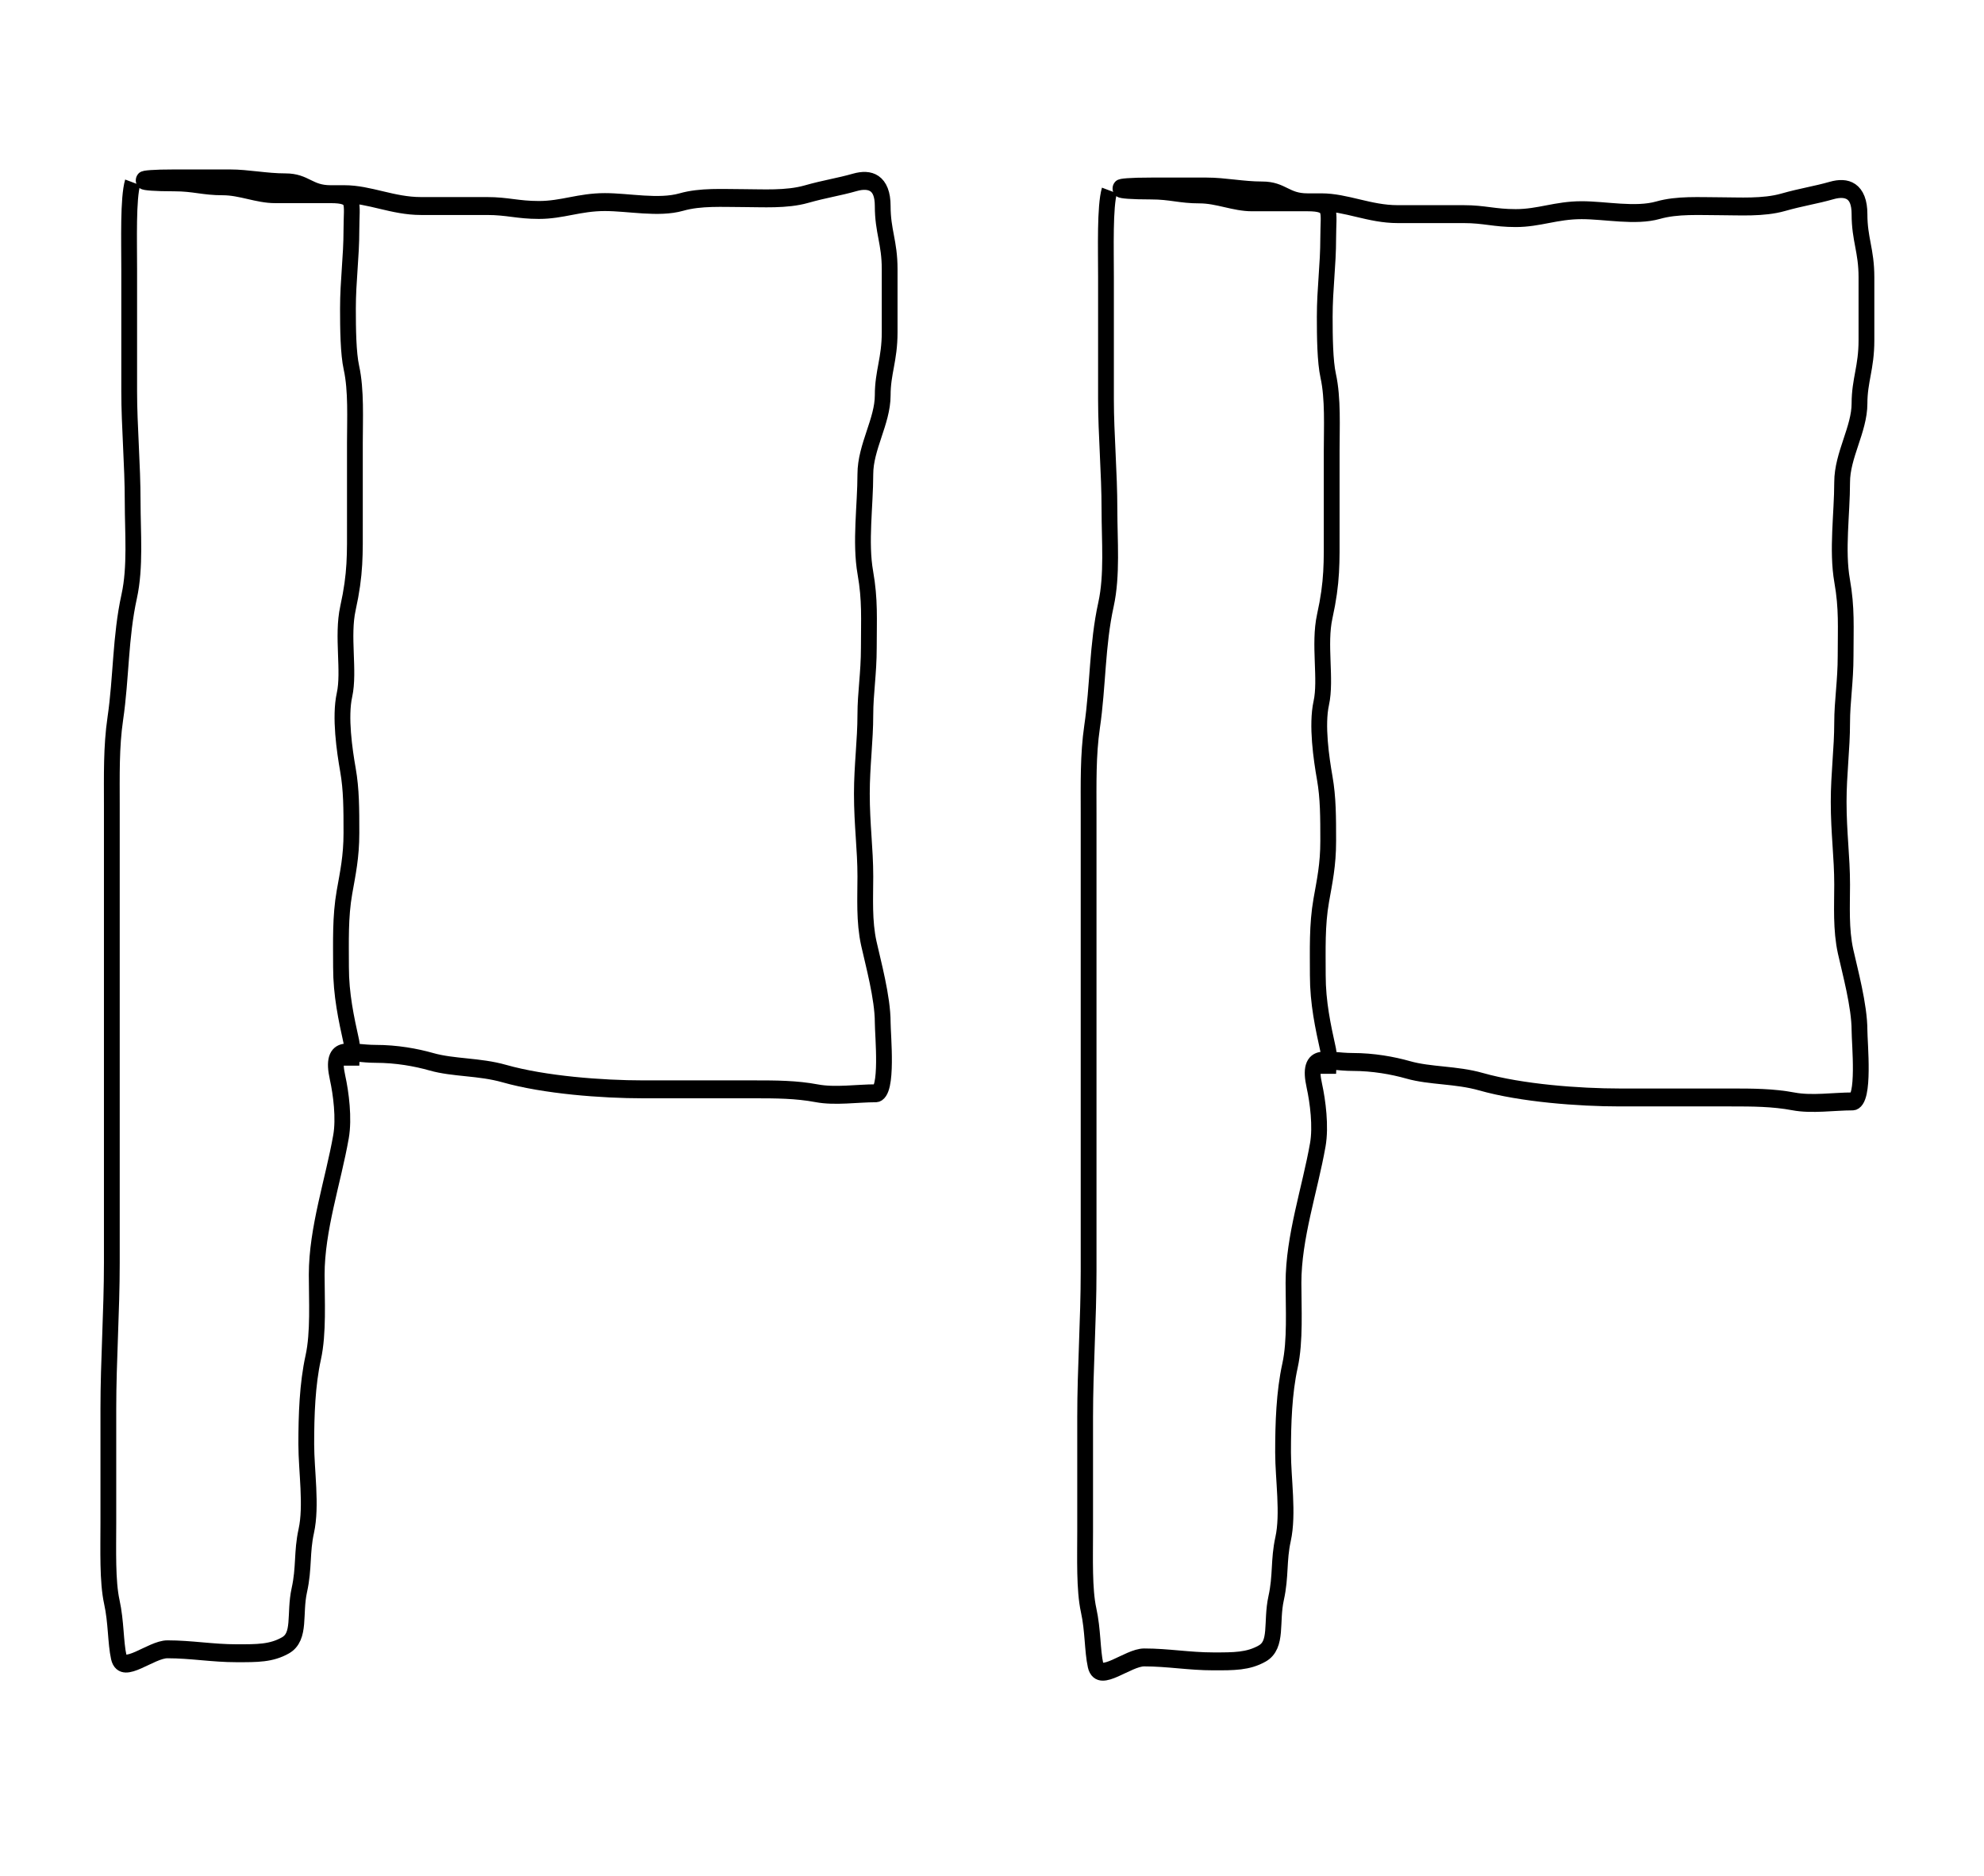
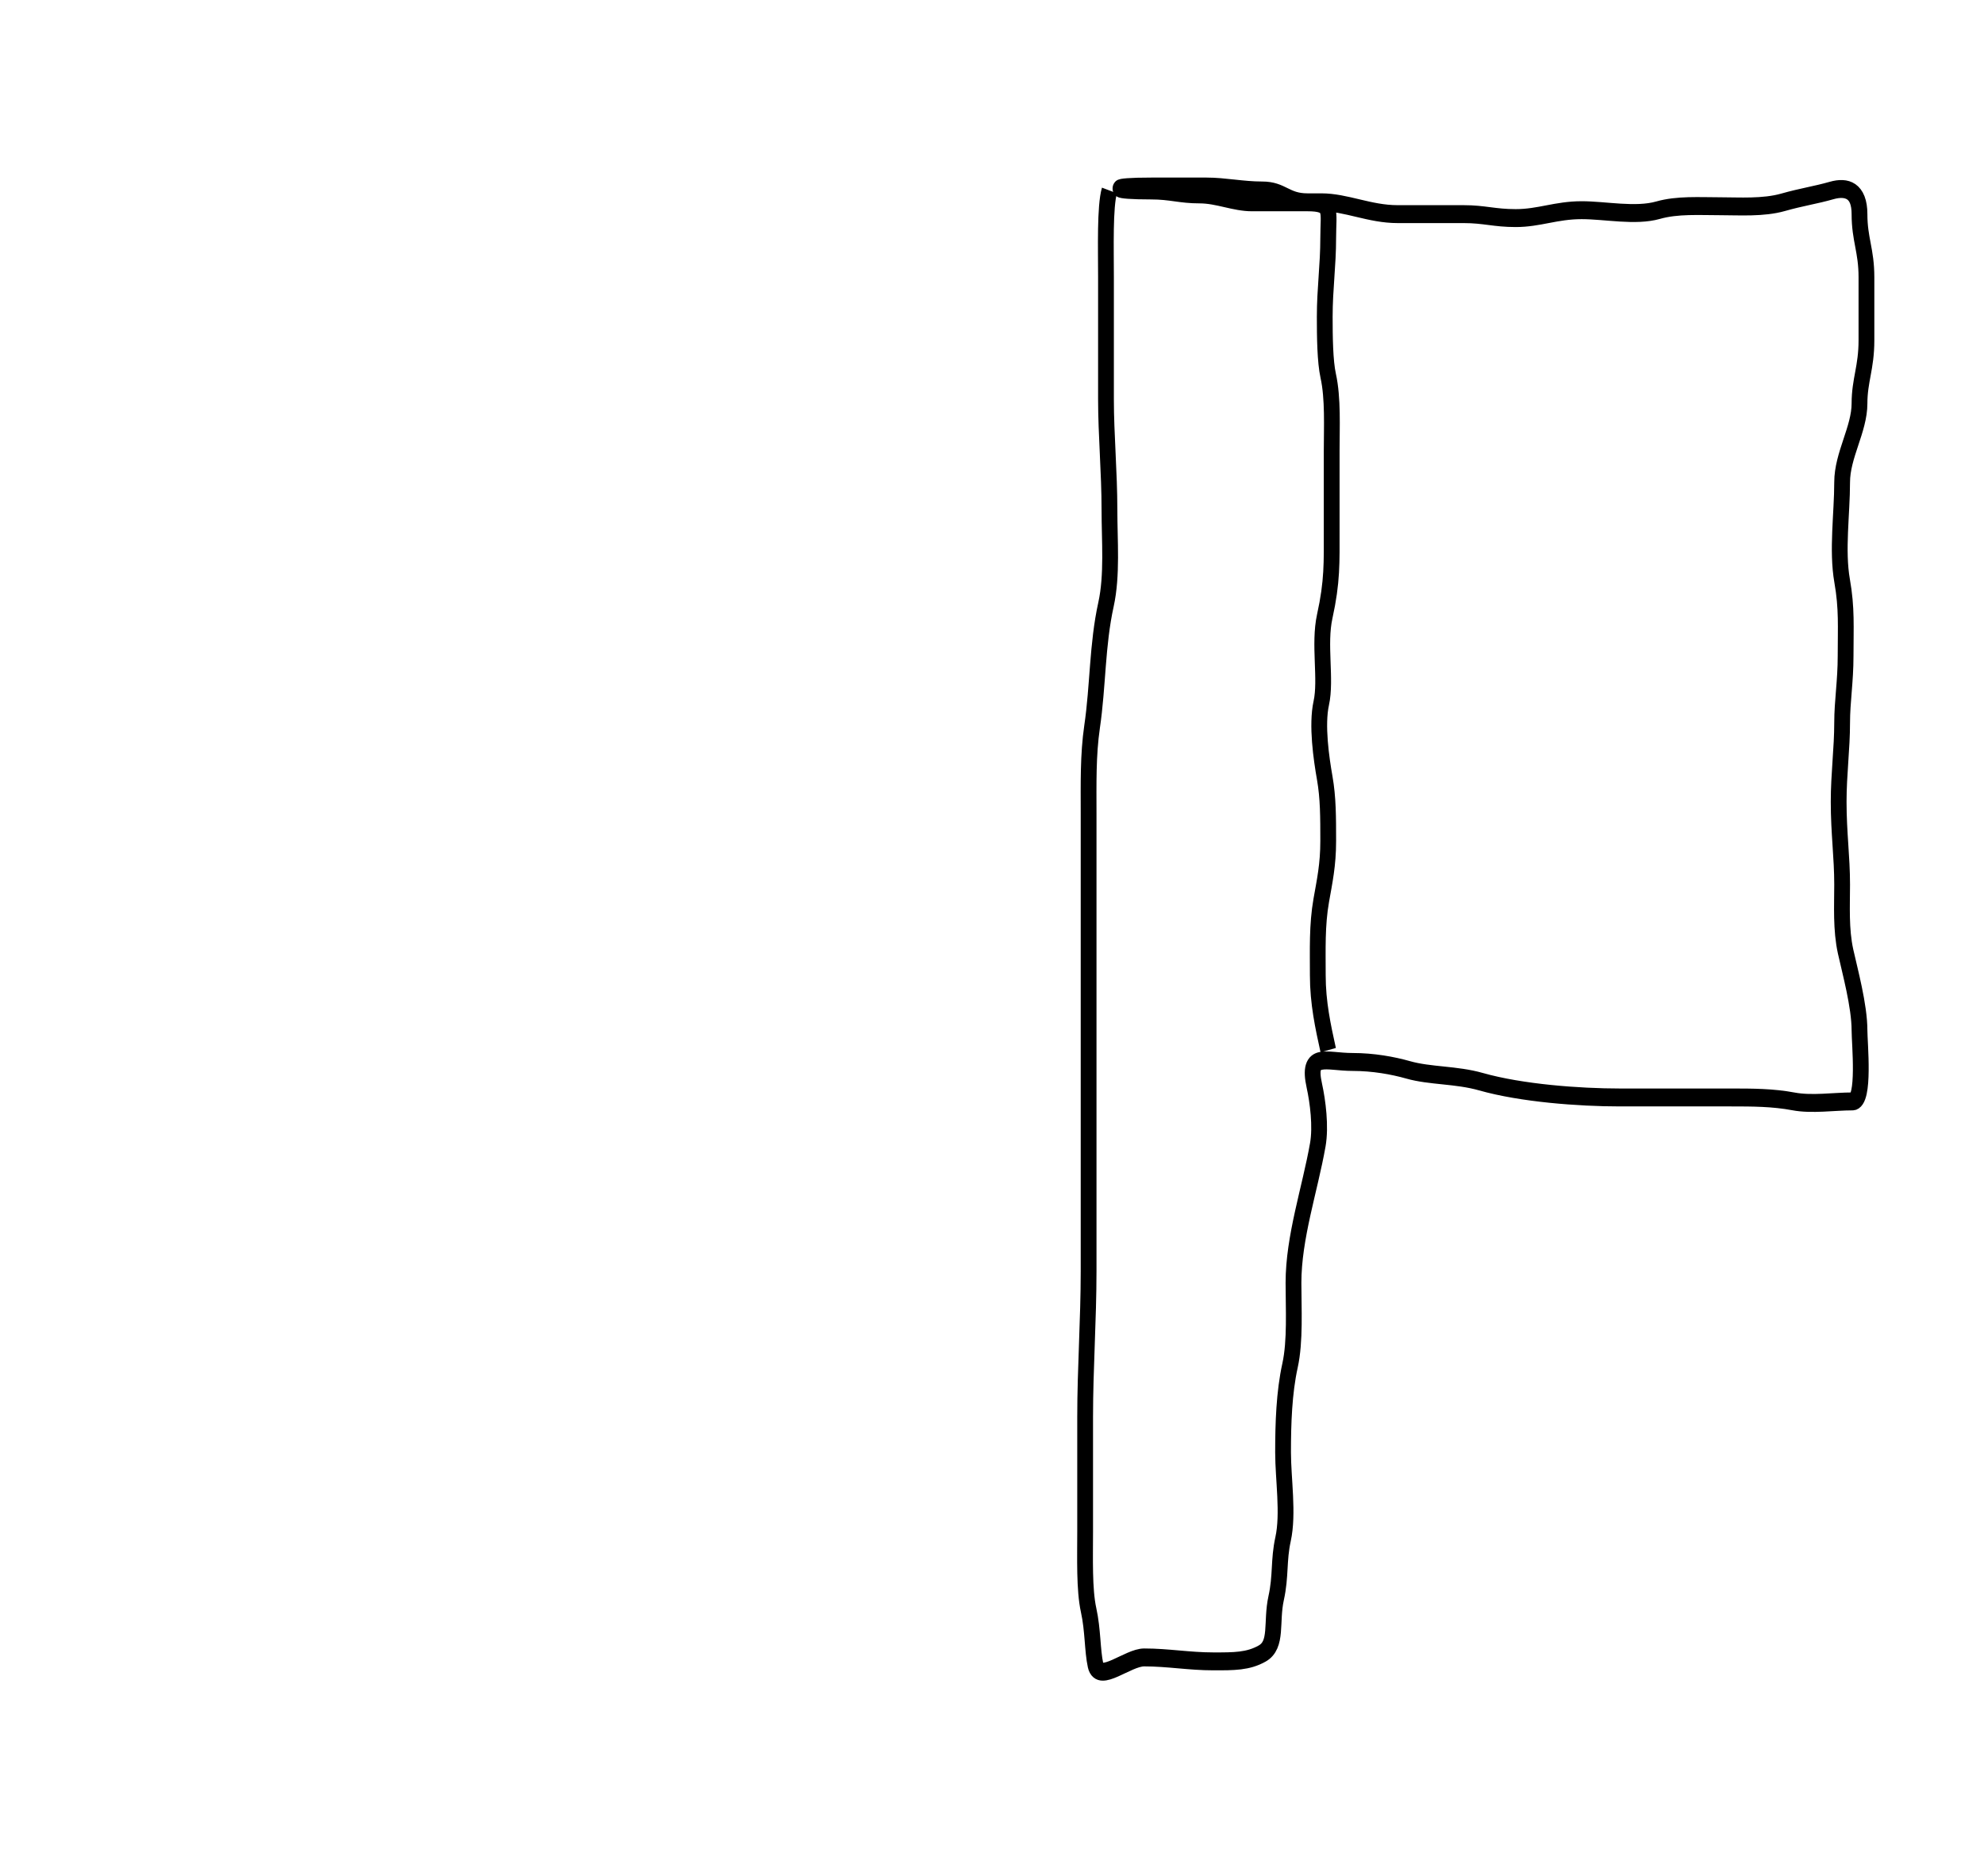
<svg xmlns="http://www.w3.org/2000/svg" xmlns:ns1="http://sodipodi.sourceforge.net/DTD/sodipodi-0.dtd" xmlns:ns2="http://www.inkscape.org/namespaces/inkscape" id="svg2440" ns1:version="0.32" ns2:version="0.46" width="129" height="122" version="1.0" ns1:docname="Mexica 40.svg" ns2:output_extension="org.inkscape.output.svg.inkscape">
  <defs id="defs2443">
    <ns2:perspective ns1:type="inkscape:persp3d" ns2:vp_x="0 : 526.18109 : 1" ns2:vp_y="0 : 1000 : 0" ns2:vp_z="744.09448 : 526.18109 : 1" ns2:persp3d-origin="372.04724 : 350.78739 : 1" id="perspective2447" />
  </defs>
  <ns1:namedview ns2:window-height="718" ns2:window-width="1276" ns2:pageshadow="2" ns2:pageopacity="0.0" guidetolerance="10.0" gridtolerance="10.0" objecttolerance="10.0" borderopacity="1.0" bordercolor="#666666" pagecolor="#ffffff" id="base" showgrid="false" ns2:zoom="3.7868852" ns2:cx="116.45887" ns2:cy="61" ns2:window-x="0" ns2:window-y="14" ns2:current-layer="svg2440" />
  <g id="g2464" transform="matrix(0.855,0,0,0.971,-1.035,3.652)">
-     <path id="path3233" d="M 11.299,8.45 C 10.941,9.527 11.035,12.323 11.035,14.26 C 11.035,16.988 11.035,19.717 11.035,22.446 C 11.035,24.79 11.299,27.34 11.299,29.84 C 11.299,31.9 11.527,34.208 11.035,36.177 C 10.356,38.892 10.437,41.612 9.979,44.364 C 9.663,46.258 9.715,48.206 9.715,50.173 C 9.715,51.934 9.715,53.694 9.715,55.455 C 9.715,57.391 9.715,59.328 9.715,61.264 C 9.715,63.201 9.715,65.137 9.715,67.074 C 9.715,69.186 9.715,71.299 9.715,73.411 C 9.715,75.876 9.715,78.341 9.715,80.805 C 9.715,84.082 9.45,87.334 9.45,90.576 C 9.45,93.128 9.45,95.681 9.45,98.234 C 9.45,100.013 9.37,102.136 9.715,103.515 C 10.05,104.858 9.992,106.211 10.243,107.212 C 10.545,108.42 12.695,106.684 13.94,106.684 C 15.762,106.684 17.342,106.948 19.221,106.948 C 20.76,106.948 21.839,106.96 22.918,106.42 C 24.1,105.829 23.575,104.32 23.974,102.723 C 24.352,101.211 24.144,100.195 24.502,98.762 C 24.927,97.063 24.502,94.72 24.502,92.952 C 24.502,91 24.581,88.943 25.031,87.143 C 25.442,85.498 25.295,83.313 25.295,81.597 C 25.295,78.542 26.548,75.329 27.143,72.355 C 27.388,71.131 27.146,69.461 26.879,68.394 C 26.305,66.099 27.749,66.81 29.784,66.81 C 31.363,66.81 32.851,67.048 34.009,67.338 C 35.697,67.76 37.65,67.654 39.554,68.13 C 42.625,68.897 47.009,69.186 50.117,69.186 C 52.934,69.186 55.751,69.186 58.567,69.186 C 60.194,69.186 61.757,69.19 63.321,69.45 C 64.713,69.682 66.404,69.45 67.81,69.45 C 68.771,69.45 68.338,65.53 68.338,64.697 C 68.338,63.044 67.603,60.7 67.282,59.416 C 66.91,57.931 67.018,56.365 67.018,54.926 C 67.018,53.071 66.753,51.491 66.753,49.381 C 66.753,47.527 67.018,45.829 67.018,44.1 C 67.018,42.656 67.282,41.331 67.282,39.61 C 67.282,37.677 67.385,36.432 67.018,34.593 C 66.609,32.548 67.018,30.092 67.018,27.991 C 67.018,26.173 68.338,24.445 68.338,22.71 C 68.338,21.16 68.866,20.316 68.866,18.485 C 68.866,17.076 68.866,15.668 68.866,14.26 C 68.866,12.46 68.338,11.735 68.338,10.035 C 68.338,8.449 67.376,8.163 66.225,8.45 C 64.952,8.769 63.97,8.882 62.528,9.242 C 61.015,9.621 59.177,9.506 57.775,9.506 C 56.155,9.506 54.494,9.402 53.022,9.771 C 51.298,10.202 49.016,9.771 47.212,9.771 C 45.26,9.771 43.98,10.299 42.195,10.299 C 40.559,10.299 39.82,10.035 38.234,10.035 C 36.562,10.035 34.889,10.035 33.217,10.035 C 31.076,10.035 29.311,9.242 27.407,9.242 C 25.647,9.242 23.886,9.242 22.126,9.242 C 20.795,9.242 19.522,8.714 18.165,8.714 C 16.653,8.714 15.977,8.45 14.468,8.45 C 11.46,8.45 11.26,8.186 14.468,8.186 C 15.876,8.186 17.285,8.186 18.693,8.186 C 20.076,8.186 21.426,8.45 22.918,8.45 C 24.487,8.45 24.709,9.242 26.351,9.242 C 28.318,9.242 27.935,9.792 27.935,11.619 C 27.935,13.484 27.671,15.031 27.671,16.9 C 27.671,18.26 27.693,19.894 27.935,20.861 C 28.313,22.374 28.199,24.312 28.199,25.879 C 28.199,27.639 28.199,29.4 28.199,31.16 C 28.199,33.367 28.258,34.623 27.671,36.97 C 27.202,38.846 27.806,41.185 27.407,42.779 C 27.039,44.251 27.411,46.496 27.671,47.797 C 27.934,49.111 27.935,50.41 27.935,52.022 C 27.935,53.619 27.661,54.713 27.407,55.983 C 27.075,57.641 27.143,59.283 27.143,61 C 27.143,62.851 27.541,64.441 27.935,66.017 C 28.047,66.464 27.935,67.132 27.935,67.602" style="fill:none;fill-rule:evenodd;stroke:#000000;stroke-width:1.2;stroke-miterlimit:4;stroke-dasharray:none;stroke-opacity:1" />
-     <path style="fill:none;fill-rule:evenodd;stroke:#000000;stroke-width:1.2;stroke-miterlimit:4;stroke-dasharray:none;stroke-opacity:1" d="M 85.581,8.994 C 85.223,10.071 85.317,12.867 85.317,14.804 C 85.317,17.532 85.317,20.261 85.317,22.99 C 85.317,25.333 85.581,27.883 85.581,30.384 C 85.581,32.444 85.809,34.752 85.317,36.721 C 84.638,39.436 84.719,42.156 84.26,44.907 C 83.945,46.801 83.996,48.75 83.996,50.717 C 83.996,52.477 83.996,54.238 83.996,55.998 C 83.996,57.935 83.996,59.871 83.996,61.808 C 83.996,63.744 83.996,65.681 83.996,67.617 C 83.996,69.73 83.996,71.843 83.996,73.955 C 83.996,76.42 83.996,78.884 83.996,81.349 C 83.996,84.626 83.732,87.878 83.732,91.12 C 83.732,93.672 83.732,96.225 83.732,98.778 C 83.732,100.556 83.652,102.68 83.996,104.059 C 84.332,105.402 84.274,106.754 84.524,107.756 C 84.826,108.964 86.977,107.228 88.221,107.228 C 90.043,107.228 91.624,107.492 93.503,107.492 C 95.041,107.492 96.12,107.503 97.2,106.964 C 98.382,106.373 97.857,104.863 98.256,103.267 C 98.634,101.755 98.426,100.738 98.784,99.306 C 99.209,97.607 98.784,95.264 98.784,93.496 C 98.784,91.544 98.862,89.487 99.312,87.687 C 99.723,86.042 99.576,83.857 99.576,82.141 C 99.576,79.086 100.83,75.873 101.425,72.899 C 101.67,71.675 101.427,70.005 101.161,68.938 C 100.587,66.643 102.031,67.353 104.066,67.353 C 105.645,67.353 107.133,67.592 108.291,67.881 C 109.979,68.303 111.932,68.198 113.836,68.674 C 116.906,69.441 121.291,69.73 124.399,69.73 C 127.216,69.73 130.032,69.73 132.849,69.73 C 134.476,69.73 136.039,69.734 137.602,69.994 C 138.995,70.226 140.686,69.994 142.091,69.994 C 143.053,69.994 142.62,66.074 142.62,65.241 C 142.62,63.588 141.884,61.244 141.563,59.959 C 141.192,58.475 141.299,56.909 141.299,55.47 C 141.299,53.615 141.035,52.034 141.035,49.925 C 141.035,48.07 141.299,46.373 141.299,44.643 C 141.299,43.2 141.563,41.874 141.563,40.154 C 141.563,38.221 141.667,36.976 141.299,35.137 C 140.89,33.092 141.299,30.636 141.299,28.535 C 141.299,26.717 142.62,24.988 142.62,23.254 C 142.62,21.704 143.148,20.86 143.148,19.029 C 143.148,17.62 143.148,16.212 143.148,14.804 C 143.148,13.004 142.62,12.279 142.62,10.578 C 142.62,8.993 141.657,8.706 140.507,8.994 C 139.233,9.313 138.251,9.426 136.81,9.786 C 135.297,10.165 133.459,10.05 132.057,10.05 C 130.436,10.05 128.776,9.946 127.304,10.314 C 125.58,10.745 123.298,10.314 121.494,10.314 C 119.541,10.314 118.262,10.843 116.477,10.843 C 114.841,10.843 114.102,10.578 112.516,10.578 C 110.843,10.578 109.171,10.578 107.498,10.578 C 105.358,10.578 103.593,9.786 101.689,9.786 C 99.928,9.786 98.168,9.786 96.407,9.786 C 95.077,9.786 93.804,9.258 92.446,9.258 C 90.935,9.258 90.259,8.994 88.749,8.994 C 85.741,8.994 85.542,8.73 88.749,8.73 C 90.158,8.73 91.566,8.73 92.975,8.73 C 94.357,8.73 95.707,8.994 97.2,8.994 C 98.769,8.994 98.991,9.786 100.633,9.786 C 102.6,9.786 102.217,10.336 102.217,12.163 C 102.217,14.028 101.953,15.574 101.953,17.444 C 101.953,18.803 101.975,20.438 102.217,21.405 C 102.595,22.918 102.481,24.856 102.481,26.423 C 102.481,28.183 102.481,29.944 102.481,31.704 C 102.481,33.91 102.54,35.167 101.953,37.514 C 101.484,39.39 102.087,41.729 101.689,43.323 C 101.321,44.794 101.693,47.04 101.953,48.34 C 102.216,49.655 102.217,50.953 102.217,52.565 C 102.217,54.163 101.943,55.257 101.689,56.527 C 101.357,58.185 101.425,59.827 101.425,61.544 C 101.425,63.395 101.823,64.984 102.217,66.561 C 102.329,67.008 102.217,67.676 102.217,68.146" id="path2458" />
+     <path style="fill:none;fill-rule:evenodd;stroke:#000000;stroke-width:1.2;stroke-miterlimit:4;stroke-dasharray:none;stroke-opacity:1" d="M 85.581,8.994 C 85.223,10.071 85.317,12.867 85.317,14.804 C 85.317,17.532 85.317,20.261 85.317,22.99 C 85.317,25.333 85.581,27.883 85.581,30.384 C 85.581,32.444 85.809,34.752 85.317,36.721 C 84.638,39.436 84.719,42.156 84.26,44.907 C 83.945,46.801 83.996,48.75 83.996,50.717 C 83.996,52.477 83.996,54.238 83.996,55.998 C 83.996,57.935 83.996,59.871 83.996,61.808 C 83.996,63.744 83.996,65.681 83.996,67.617 C 83.996,69.73 83.996,71.843 83.996,73.955 C 83.996,76.42 83.996,78.884 83.996,81.349 C 83.996,84.626 83.732,87.878 83.732,91.12 C 83.732,93.672 83.732,96.225 83.732,98.778 C 83.732,100.556 83.652,102.68 83.996,104.059 C 84.332,105.402 84.274,106.754 84.524,107.756 C 84.826,108.964 86.977,107.228 88.221,107.228 C 90.043,107.228 91.624,107.492 93.503,107.492 C 95.041,107.492 96.12,107.503 97.2,106.964 C 98.382,106.373 97.857,104.863 98.256,103.267 C 98.634,101.755 98.426,100.738 98.784,99.306 C 99.209,97.607 98.784,95.264 98.784,93.496 C 98.784,91.544 98.862,89.487 99.312,87.687 C 99.723,86.042 99.576,83.857 99.576,82.141 C 99.576,79.086 100.83,75.873 101.425,72.899 C 101.67,71.675 101.427,70.005 101.161,68.938 C 100.587,66.643 102.031,67.353 104.066,67.353 C 105.645,67.353 107.133,67.592 108.291,67.881 C 109.979,68.303 111.932,68.198 113.836,68.674 C 116.906,69.441 121.291,69.73 124.399,69.73 C 127.216,69.73 130.032,69.73 132.849,69.73 C 134.476,69.73 136.039,69.734 137.602,69.994 C 138.995,70.226 140.686,69.994 142.091,69.994 C 143.053,69.994 142.62,66.074 142.62,65.241 C 142.62,63.588 141.884,61.244 141.563,59.959 C 141.192,58.475 141.299,56.909 141.299,55.47 C 141.299,53.615 141.035,52.034 141.035,49.925 C 141.035,48.07 141.299,46.373 141.299,44.643 C 141.299,43.2 141.563,41.874 141.563,40.154 C 141.563,38.221 141.667,36.976 141.299,35.137 C 140.89,33.092 141.299,30.636 141.299,28.535 C 141.299,26.717 142.62,24.988 142.62,23.254 C 142.62,21.704 143.148,20.86 143.148,19.029 C 143.148,17.62 143.148,16.212 143.148,14.804 C 143.148,13.004 142.62,12.279 142.62,10.578 C 142.62,8.993 141.657,8.706 140.507,8.994 C 139.233,9.313 138.251,9.426 136.81,9.786 C 135.297,10.165 133.459,10.05 132.057,10.05 C 130.436,10.05 128.776,9.946 127.304,10.314 C 125.58,10.745 123.298,10.314 121.494,10.314 C 119.541,10.314 118.262,10.843 116.477,10.843 C 114.841,10.843 114.102,10.578 112.516,10.578 C 110.843,10.578 109.171,10.578 107.498,10.578 C 105.358,10.578 103.593,9.786 101.689,9.786 C 99.928,9.786 98.168,9.786 96.407,9.786 C 95.077,9.786 93.804,9.258 92.446,9.258 C 90.935,9.258 90.259,8.994 88.749,8.994 C 85.741,8.994 85.542,8.73 88.749,8.73 C 90.158,8.73 91.566,8.73 92.975,8.73 C 94.357,8.73 95.707,8.994 97.2,8.994 C 98.769,8.994 98.991,9.786 100.633,9.786 C 102.6,9.786 102.217,10.336 102.217,12.163 C 102.217,14.028 101.953,15.574 101.953,17.444 C 101.953,18.803 101.975,20.438 102.217,21.405 C 102.595,22.918 102.481,24.856 102.481,26.423 C 102.481,28.183 102.481,29.944 102.481,31.704 C 102.481,33.91 102.54,35.167 101.953,37.514 C 101.484,39.39 102.087,41.729 101.689,43.323 C 101.321,44.794 101.693,47.04 101.953,48.34 C 102.216,49.655 102.217,50.953 102.217,52.565 C 102.217,54.163 101.943,55.257 101.689,56.527 C 101.357,58.185 101.425,59.827 101.425,61.544 C 101.425,63.395 101.823,64.984 102.217,66.561 " id="path2458" />
  </g>
</svg>